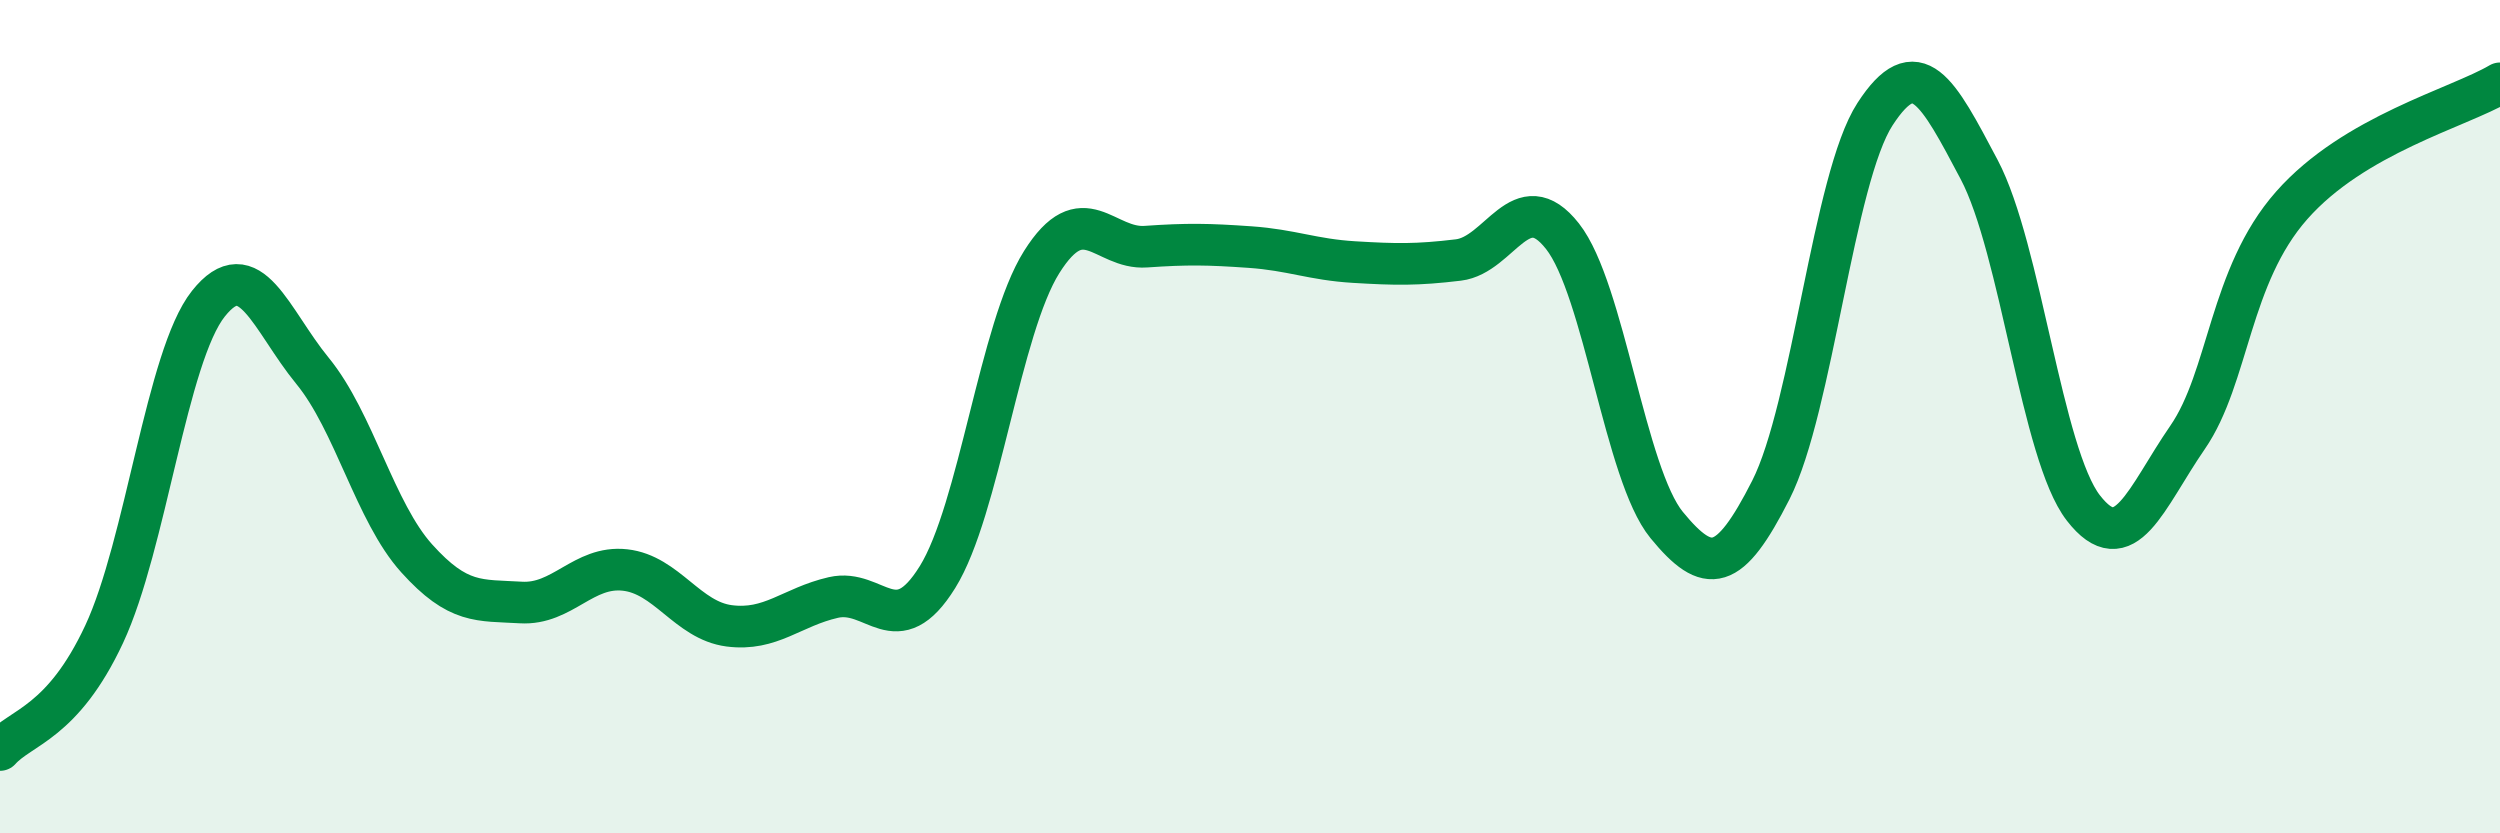
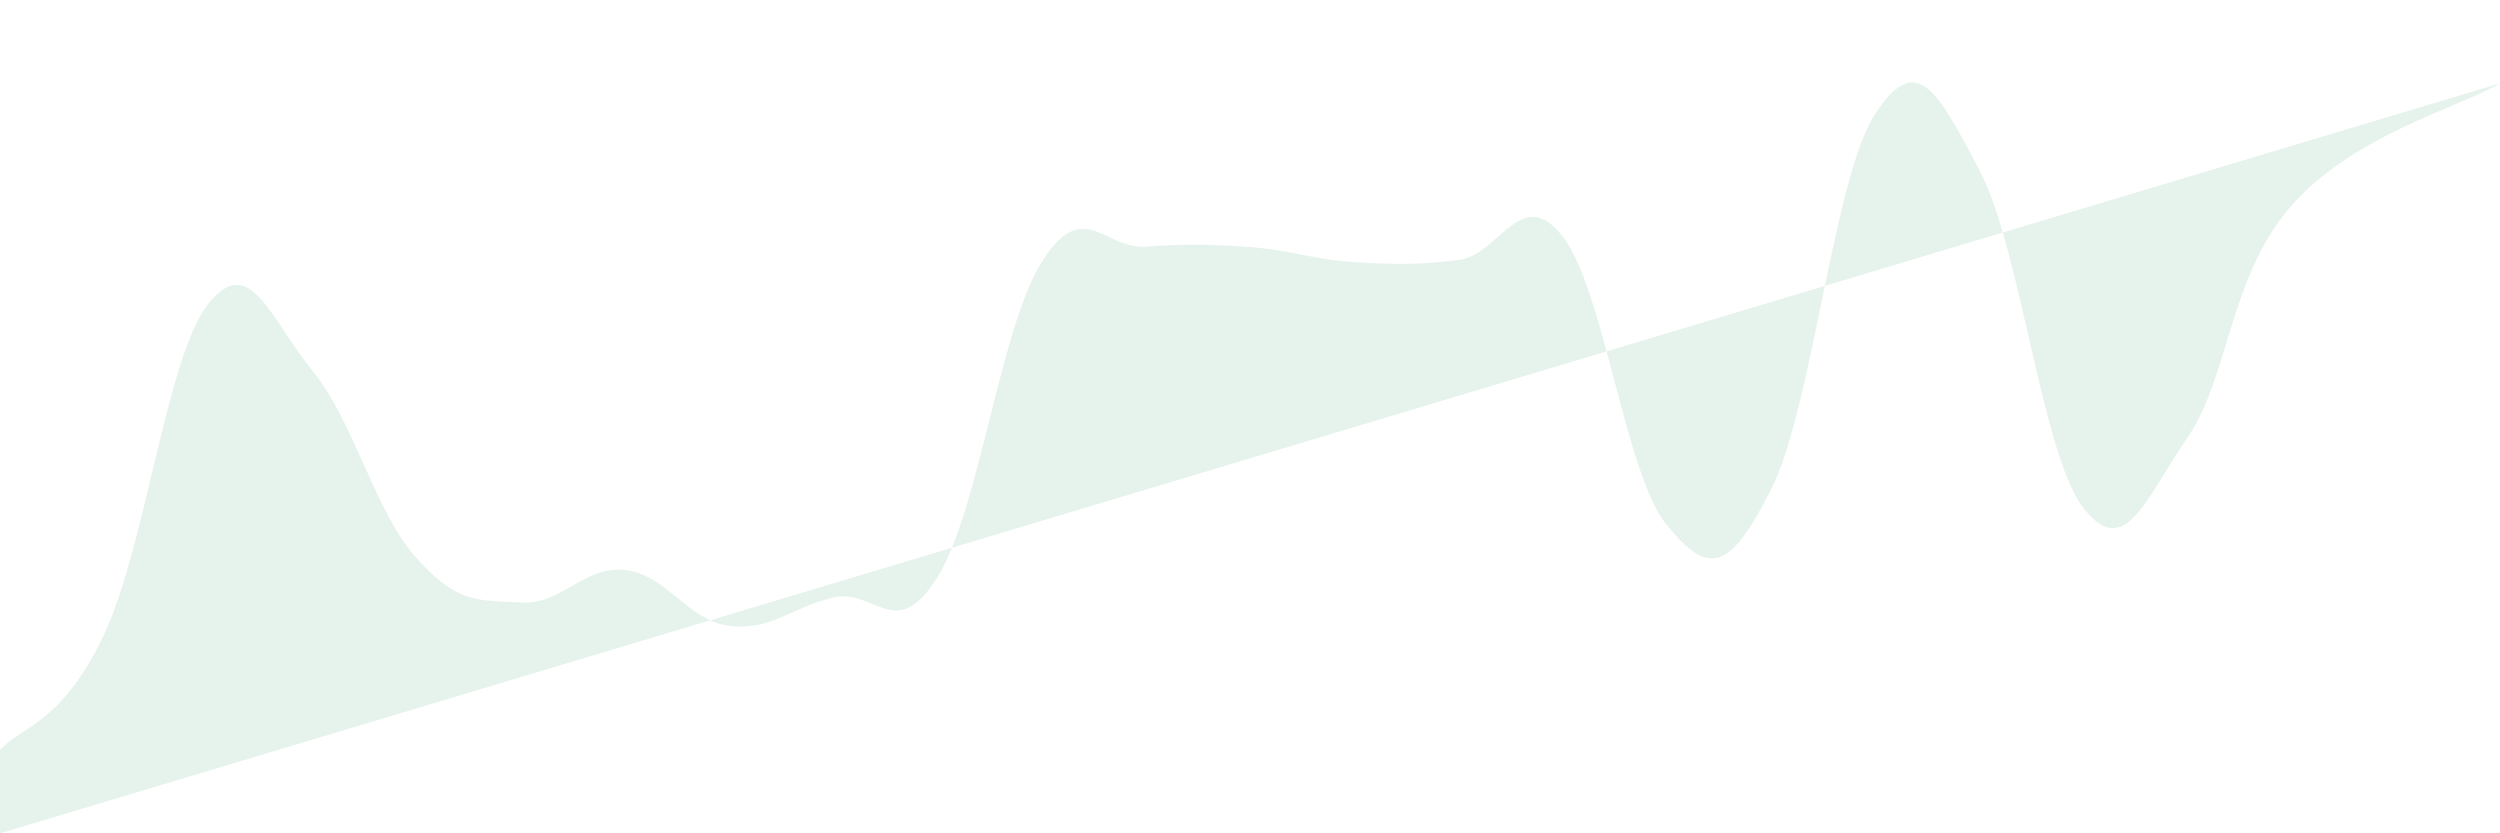
<svg xmlns="http://www.w3.org/2000/svg" width="60" height="20" viewBox="0 0 60 20">
-   <path d="M 0,18 C 0.5,17.44 1.5,17.36 2.5,15.22 C 3.5,13.08 4,8.55 5,7.29 C 6,6.03 6.5,7.68 7.5,8.9 C 8.5,10.12 9,12.29 10,13.4 C 11,14.51 11.5,14.4 12.5,14.46 C 13.5,14.52 14,13.57 15,13.68 C 16,13.79 16.5,14.89 17.5,15.02 C 18.5,15.15 19,14.57 20,14.34 C 21,14.11 21.5,15.46 22.5,13.85 C 23.5,12.24 24,7.88 25,6.29 C 26,4.7 26.5,5.99 27.5,5.92 C 28.5,5.85 29,5.86 30,5.93 C 31,6 31.5,6.23 32.5,6.29 C 33.5,6.35 34,6.36 35,6.24 C 36,6.12 36.5,4.4 37.5,5.67 C 38.5,6.94 39,11.38 40,12.6 C 41,13.82 41.5,13.73 42.5,11.76 C 43.5,9.79 44,4.28 45,2.74 C 46,1.2 46.5,2.18 47.5,4.07 C 48.5,5.96 49,10.9 50,12.19 C 51,13.48 51.5,11.95 52.5,10.5 C 53.5,9.05 53.5,6.63 55,4.93 C 56.5,3.23 59,2.59 60,2L60 20L0 20Z" fill="#008740" opacity="0.1" stroke-linecap="round" stroke-linejoin="round" />
-   <path d="M 0,18 C 0.5,17.44 1.5,17.36 2.5,15.22 C 3.5,13.08 4,8.55 5,7.29 C 6,6.03 6.5,7.68 7.5,8.9 C 8.5,10.12 9,12.29 10,13.4 C 11,14.51 11.5,14.4 12.5,14.46 C 13.5,14.52 14,13.57 15,13.68 C 16,13.79 16.5,14.89 17.5,15.02 C 18.5,15.15 19,14.57 20,14.34 C 21,14.11 21.5,15.46 22.5,13.85 C 23.5,12.24 24,7.88 25,6.29 C 26,4.7 26.5,5.99 27.5,5.92 C 28.5,5.85 29,5.86 30,5.93 C 31,6 31.5,6.23 32.5,6.29 C 33.5,6.35 34,6.36 35,6.24 C 36,6.12 36.5,4.4 37.5,5.67 C 38.5,6.94 39,11.38 40,12.6 C 41,13.82 41.5,13.73 42.5,11.76 C 43.5,9.79 44,4.28 45,2.74 C 46,1.2 46.5,2.18 47.5,4.07 C 48.5,5.96 49,10.9 50,12.19 C 51,13.48 51.5,11.95 52.5,10.5 C 53.5,9.05 53.5,6.63 55,4.93 C 56.5,3.23 59,2.59 60,2" stroke="#008740" stroke-width="1" fill="none" stroke-linecap="round" stroke-linejoin="round" />
+   <path d="M 0,18 C 0.5,17.44 1.5,17.36 2.5,15.22 C 3.5,13.08 4,8.55 5,7.29 C 6,6.03 6.5,7.68 7.5,8.9 C 8.5,10.12 9,12.29 10,13.4 C 11,14.51 11.5,14.4 12.5,14.46 C 13.5,14.52 14,13.57 15,13.68 C 16,13.79 16.5,14.89 17.5,15.02 C 18.5,15.15 19,14.57 20,14.34 C 21,14.11 21.5,15.46 22.5,13.85 C 23.5,12.24 24,7.88 25,6.29 C 26,4.7 26.5,5.99 27.5,5.92 C 28.5,5.85 29,5.86 30,5.93 C 31,6 31.5,6.23 32.5,6.29 C 33.5,6.35 34,6.36 35,6.24 C 36,6.12 36.5,4.4 37.5,5.67 C 38.5,6.94 39,11.38 40,12.6 C 41,13.82 41.5,13.73 42.5,11.76 C 43.5,9.79 44,4.28 45,2.74 C 46,1.2 46.5,2.18 47.5,4.07 C 48.5,5.96 49,10.9 50,12.19 C 51,13.48 51.5,11.95 52.5,10.5 C 53.5,9.05 53.5,6.63 55,4.93 C 56.5,3.23 59,2.59 60,2L0 20Z" fill="#008740" opacity="0.1" stroke-linecap="round" stroke-linejoin="round" />
</svg>